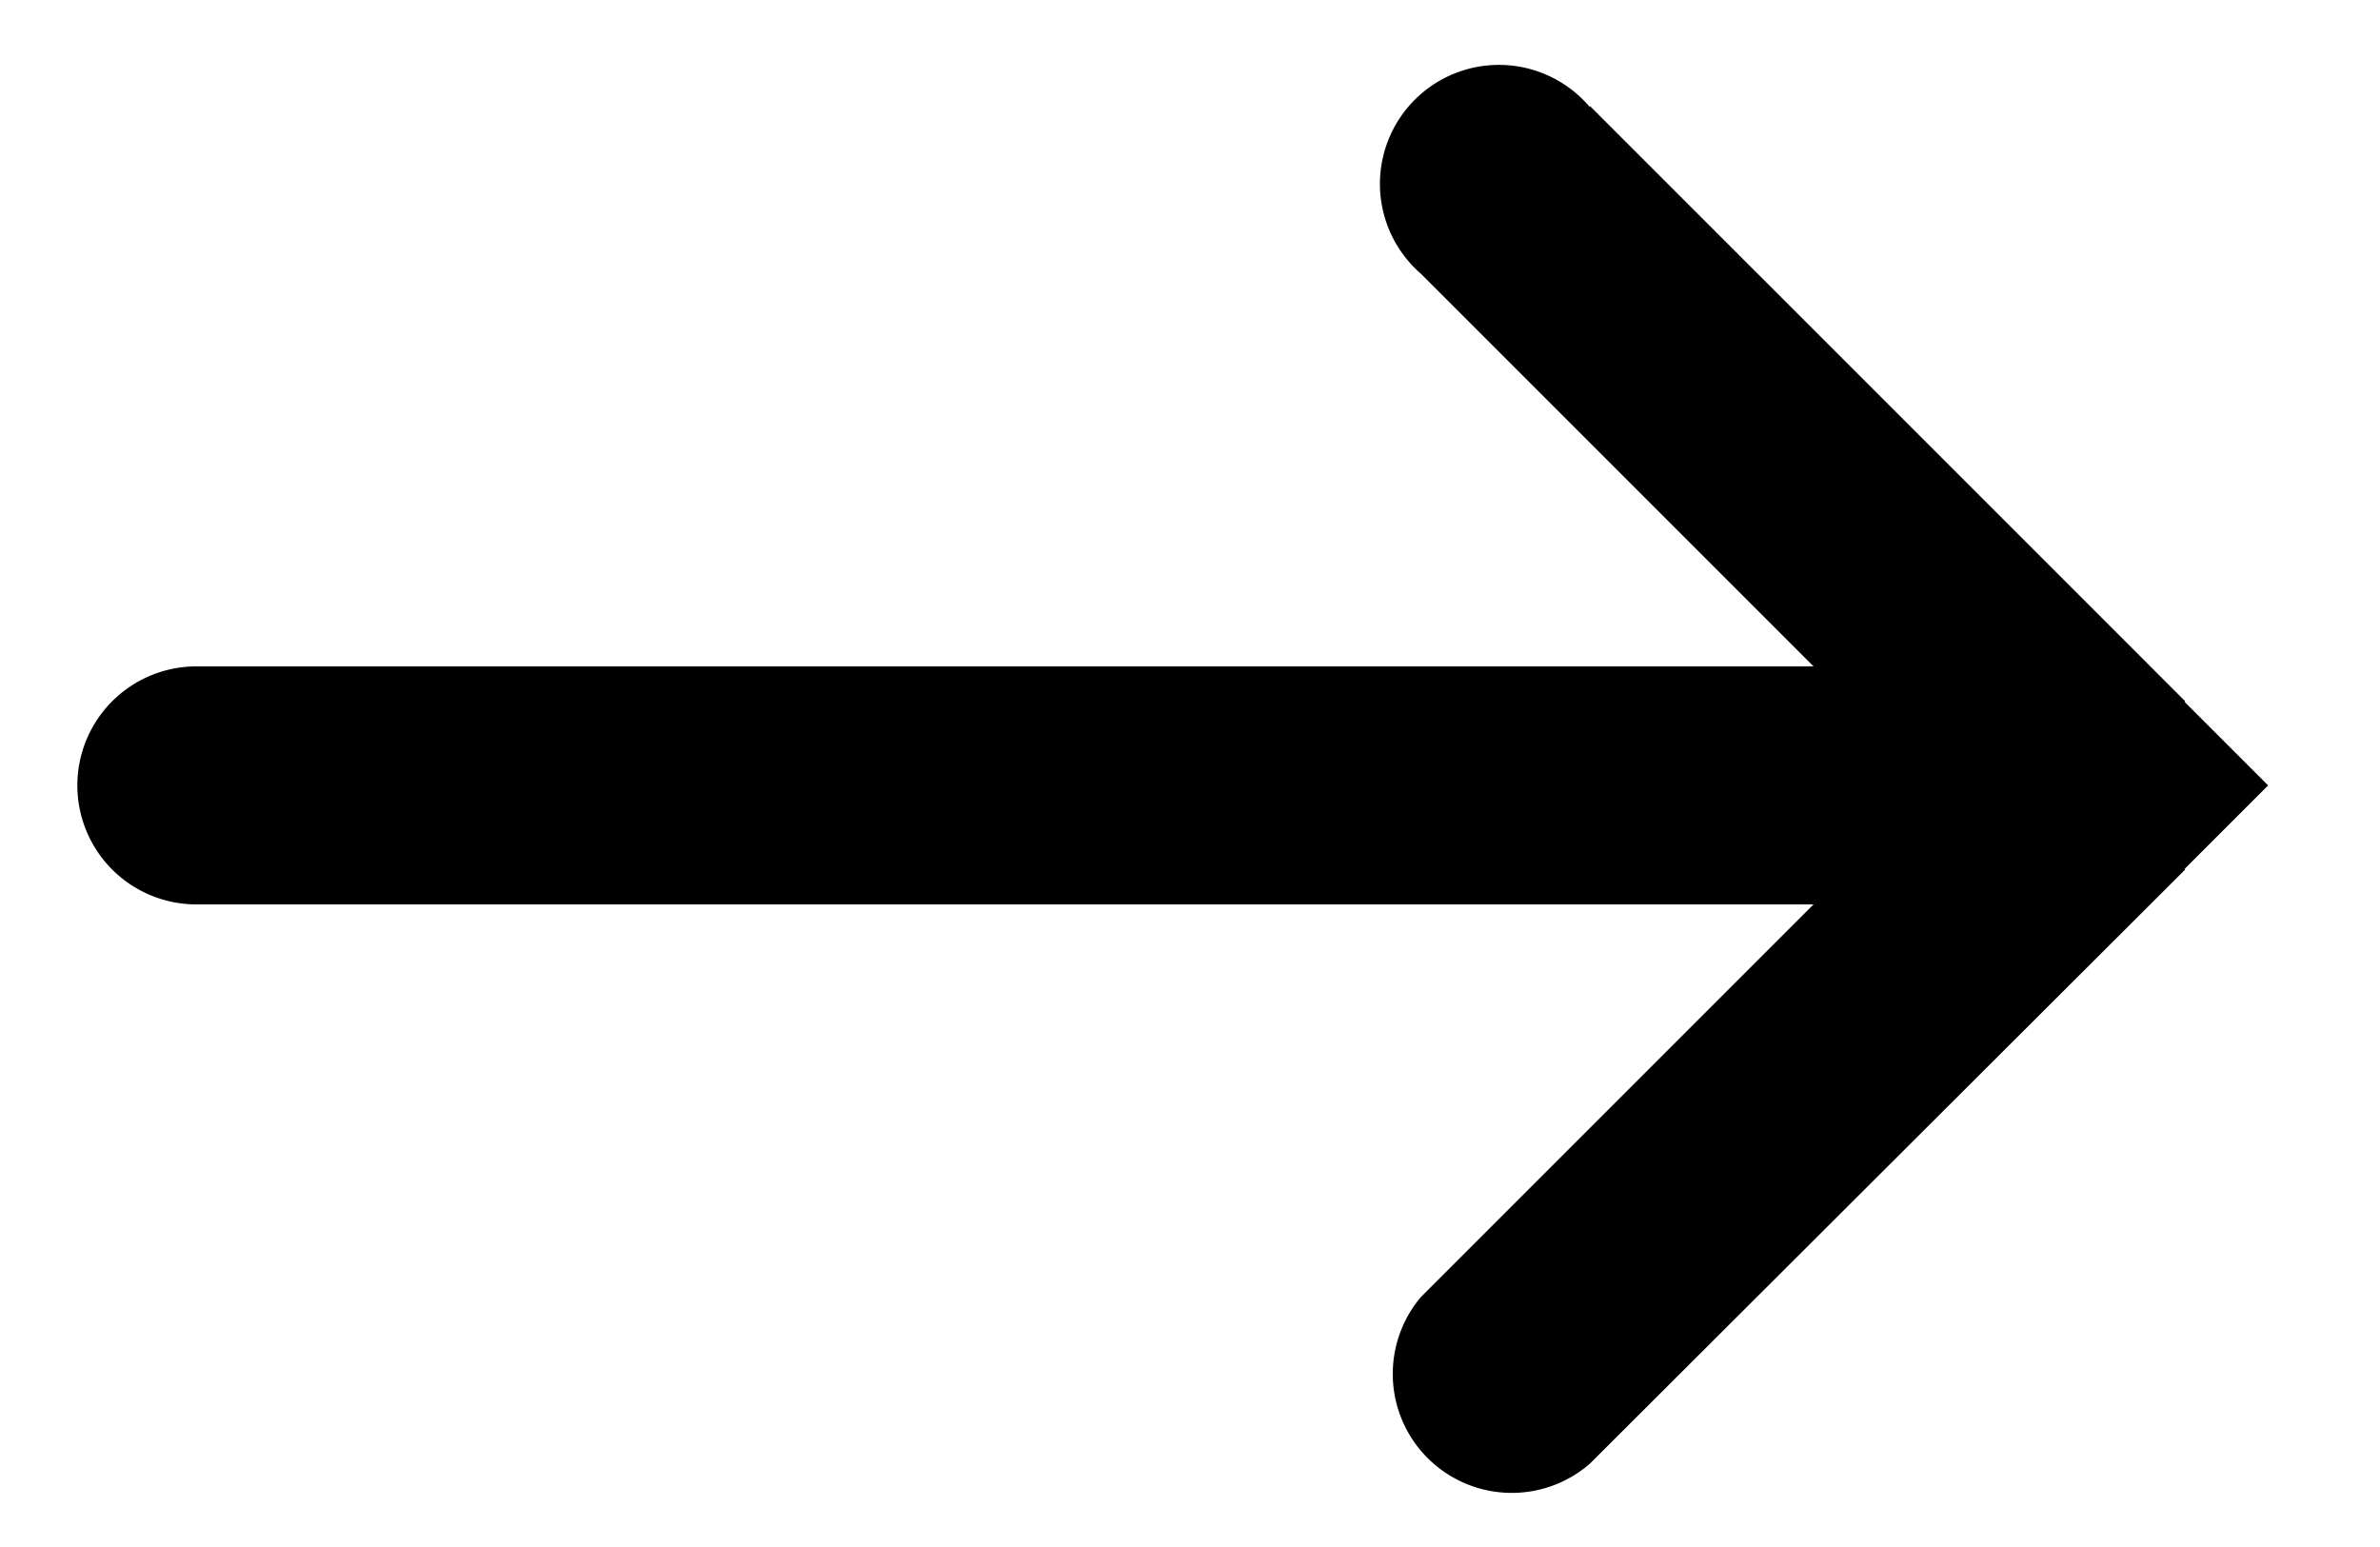
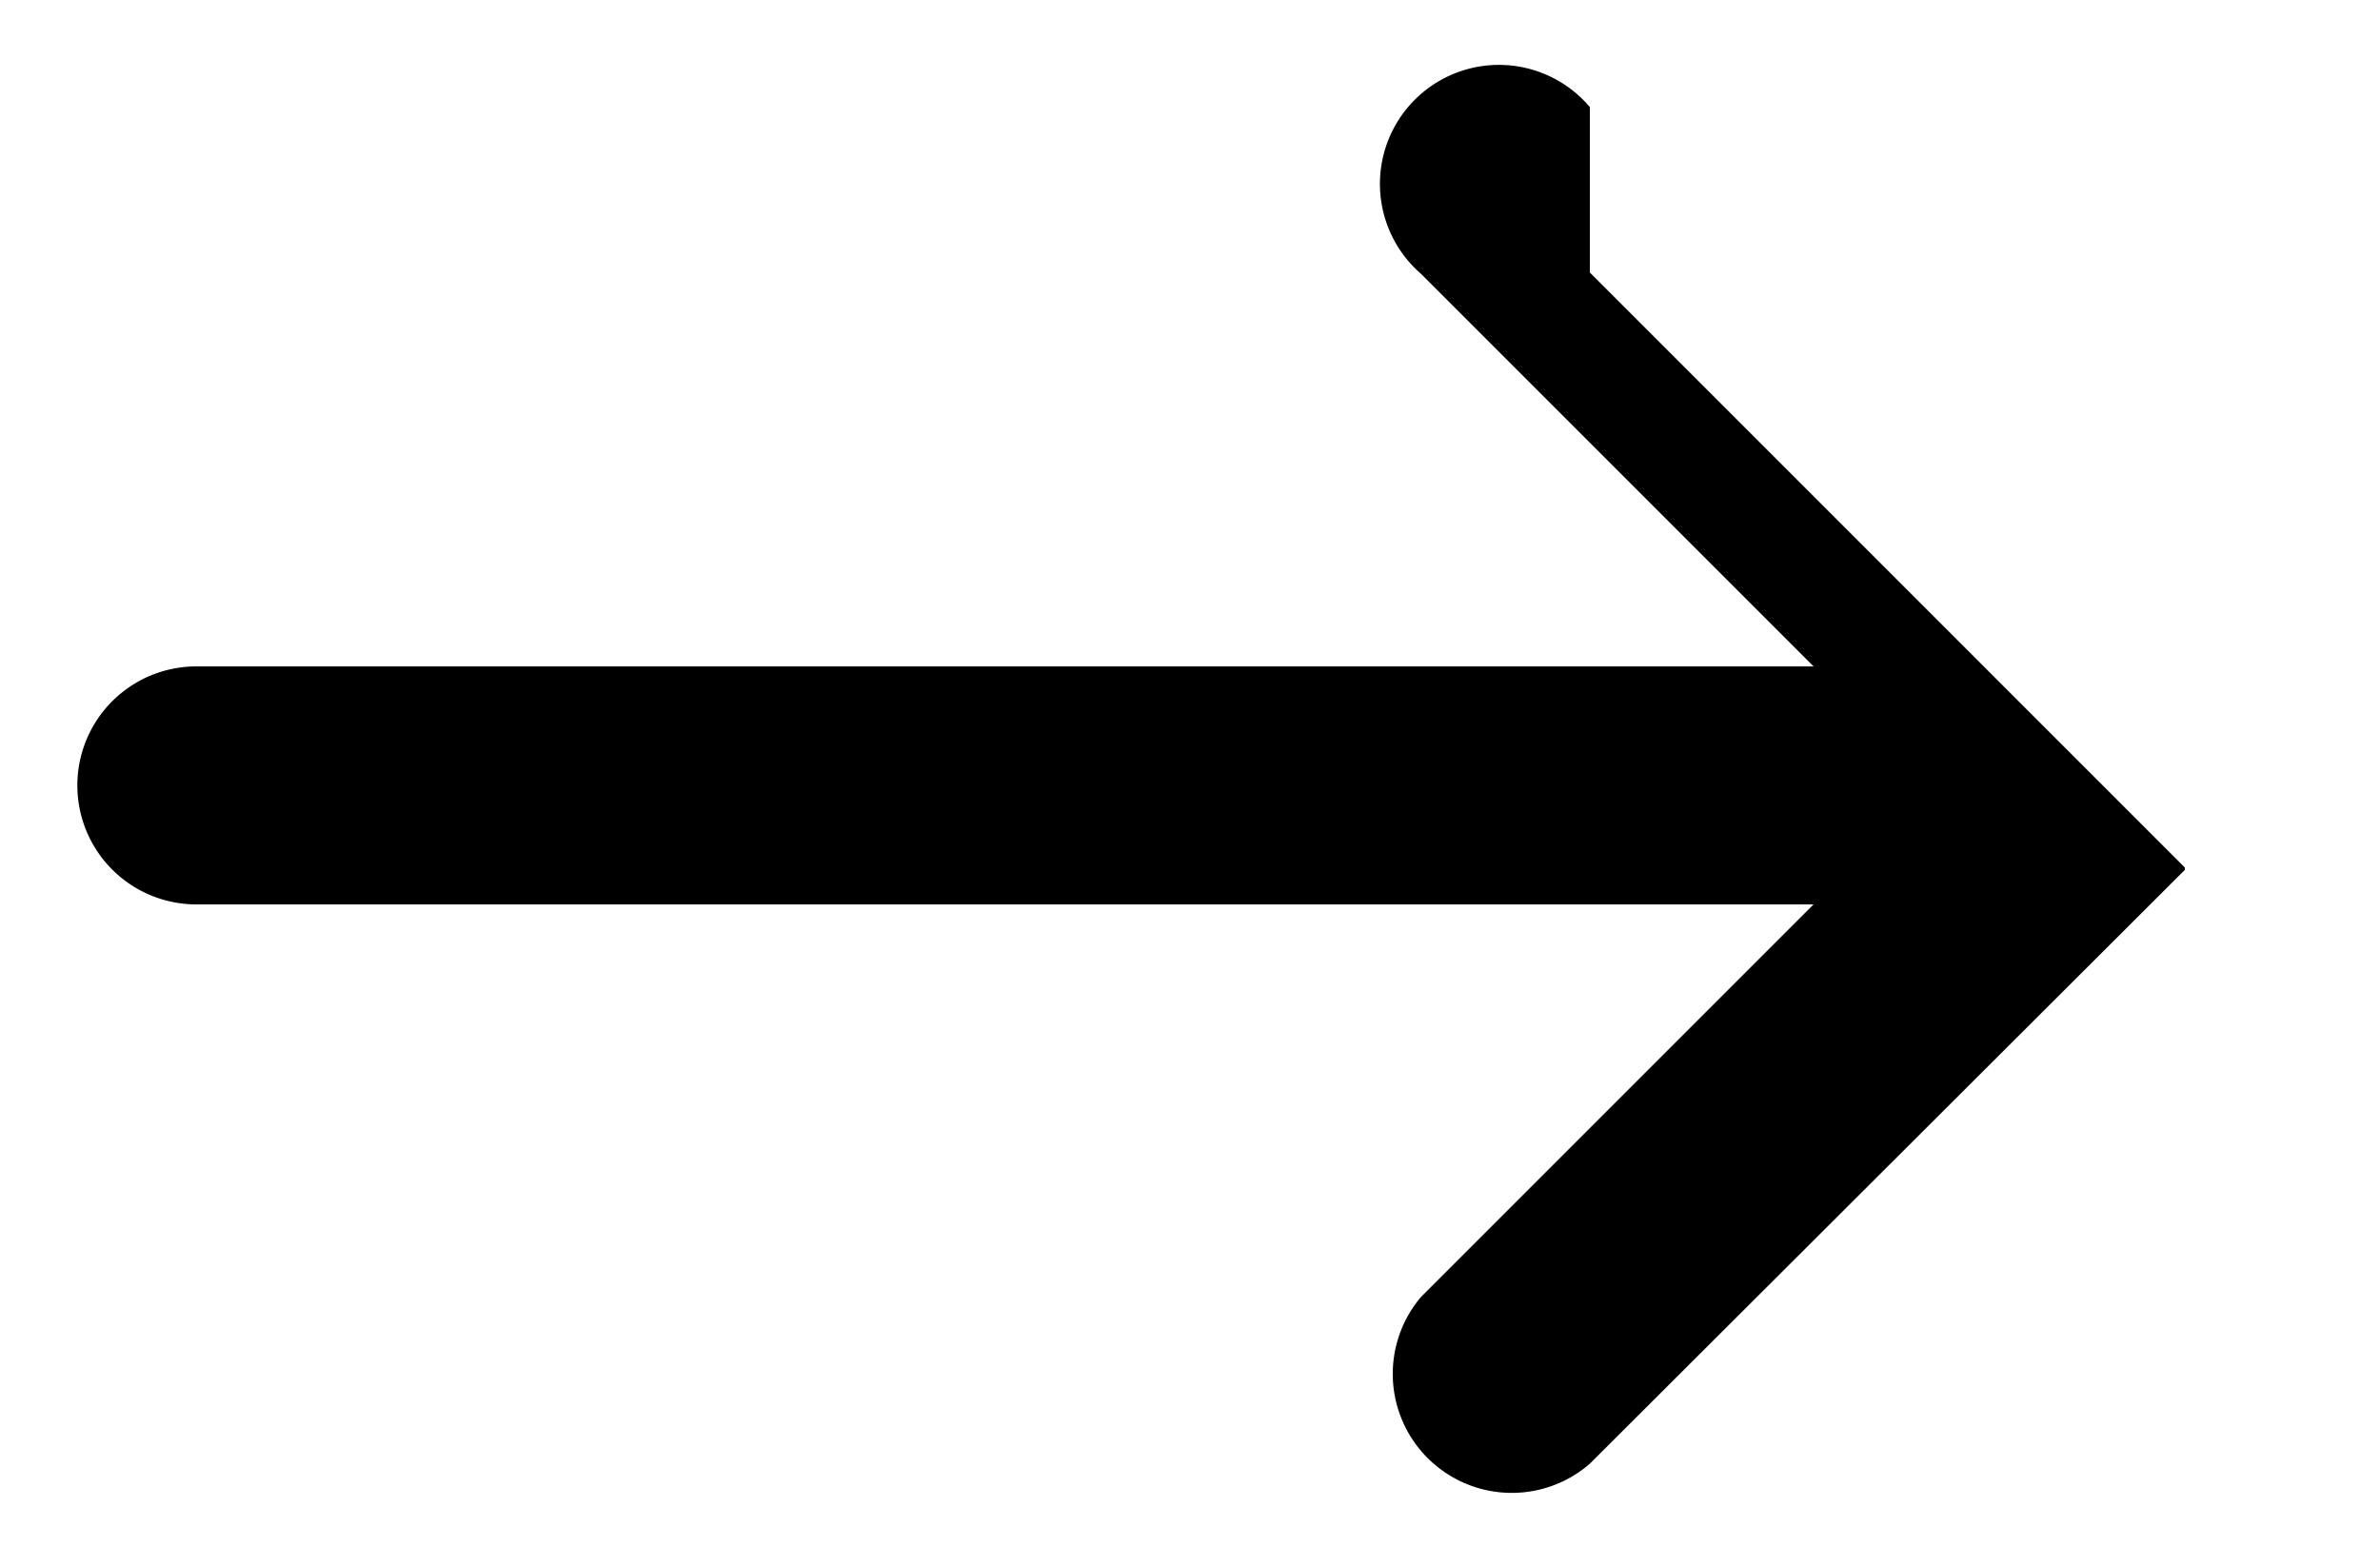
<svg xmlns="http://www.w3.org/2000/svg" width="20" height="13">
-   <path fill-rule="evenodd" d="M13.36.9a1 1 0 1 0-1.42 1.4l3.3 3.3H1.65a1 1 0 0 0 0 2h13.59l-3.3 3.3a1 1 0 0 0 1.42 1.4l5-4.99V7.3l.7-.7-.7-.7v-.01l-5-5Z" clip-rule="evenodd" />
+   <path fill-rule="evenodd" d="M13.36.9a1 1 0 1 0-1.42 1.4l3.3 3.3H1.65a1 1 0 0 0 0 2h13.59l-3.3 3.3a1 1 0 0 0 1.42 1.4l5-4.99V7.3v-.01l-5-5Z" clip-rule="evenodd" />
</svg>